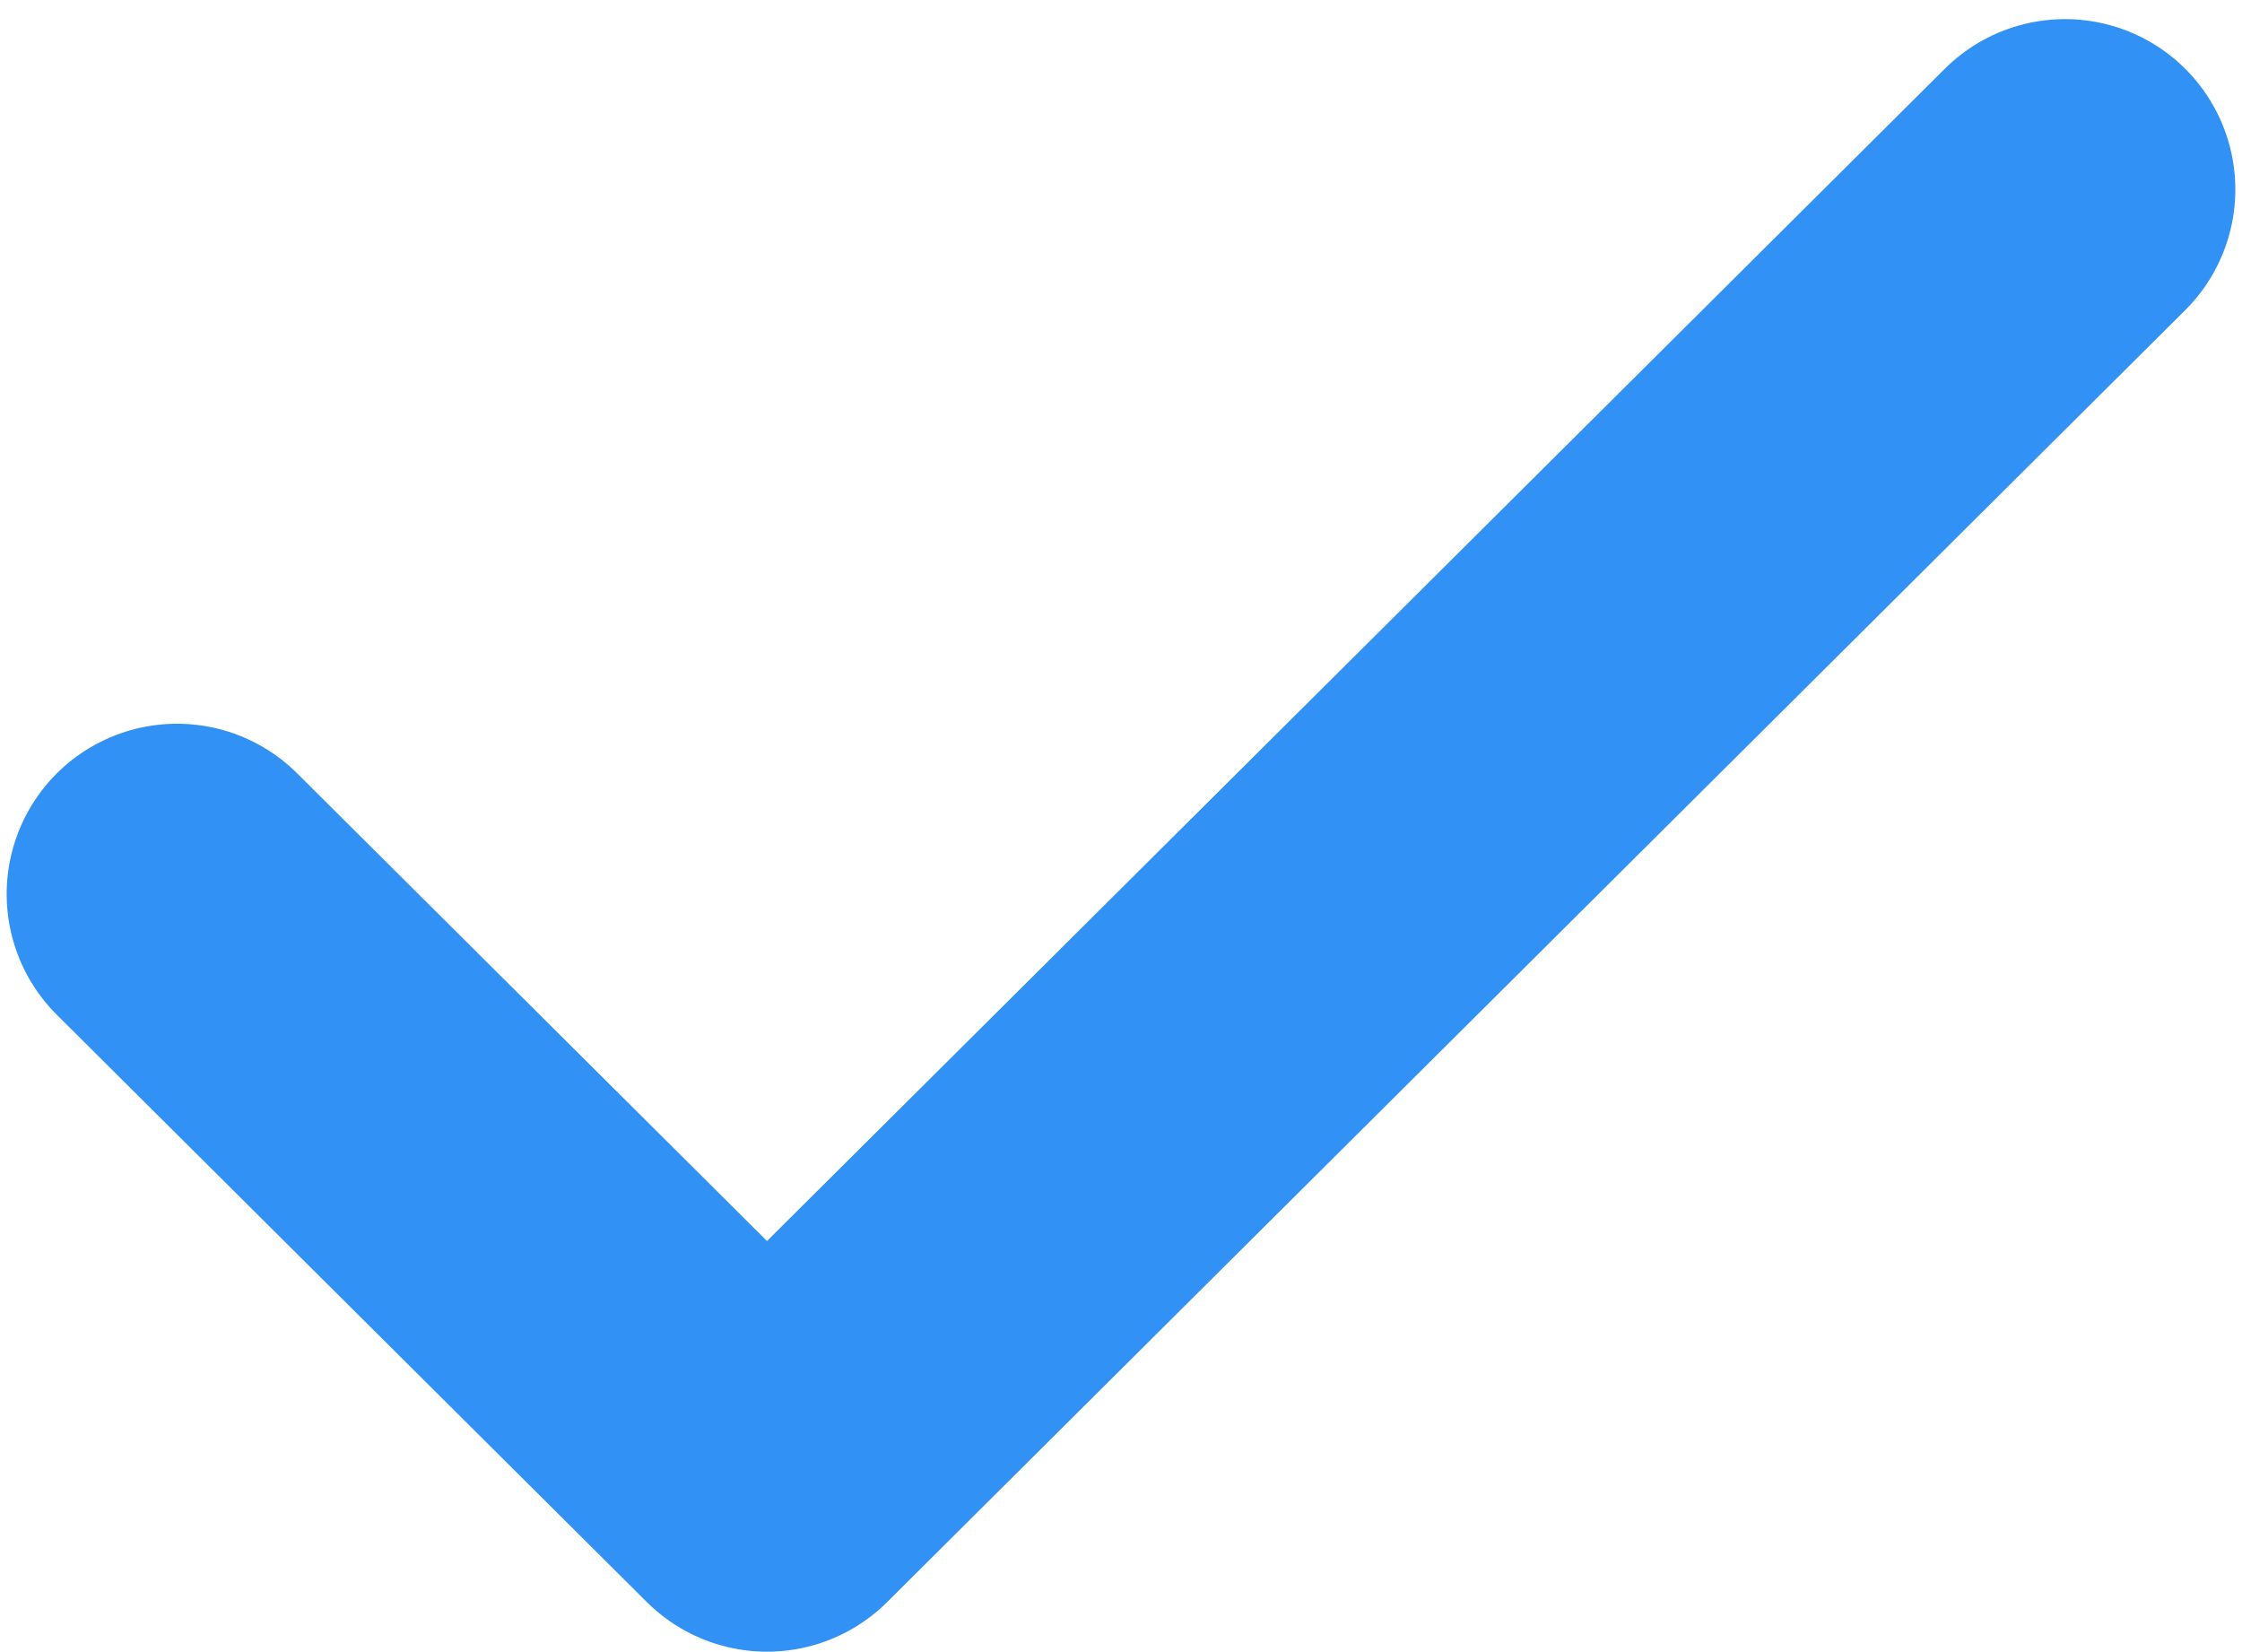
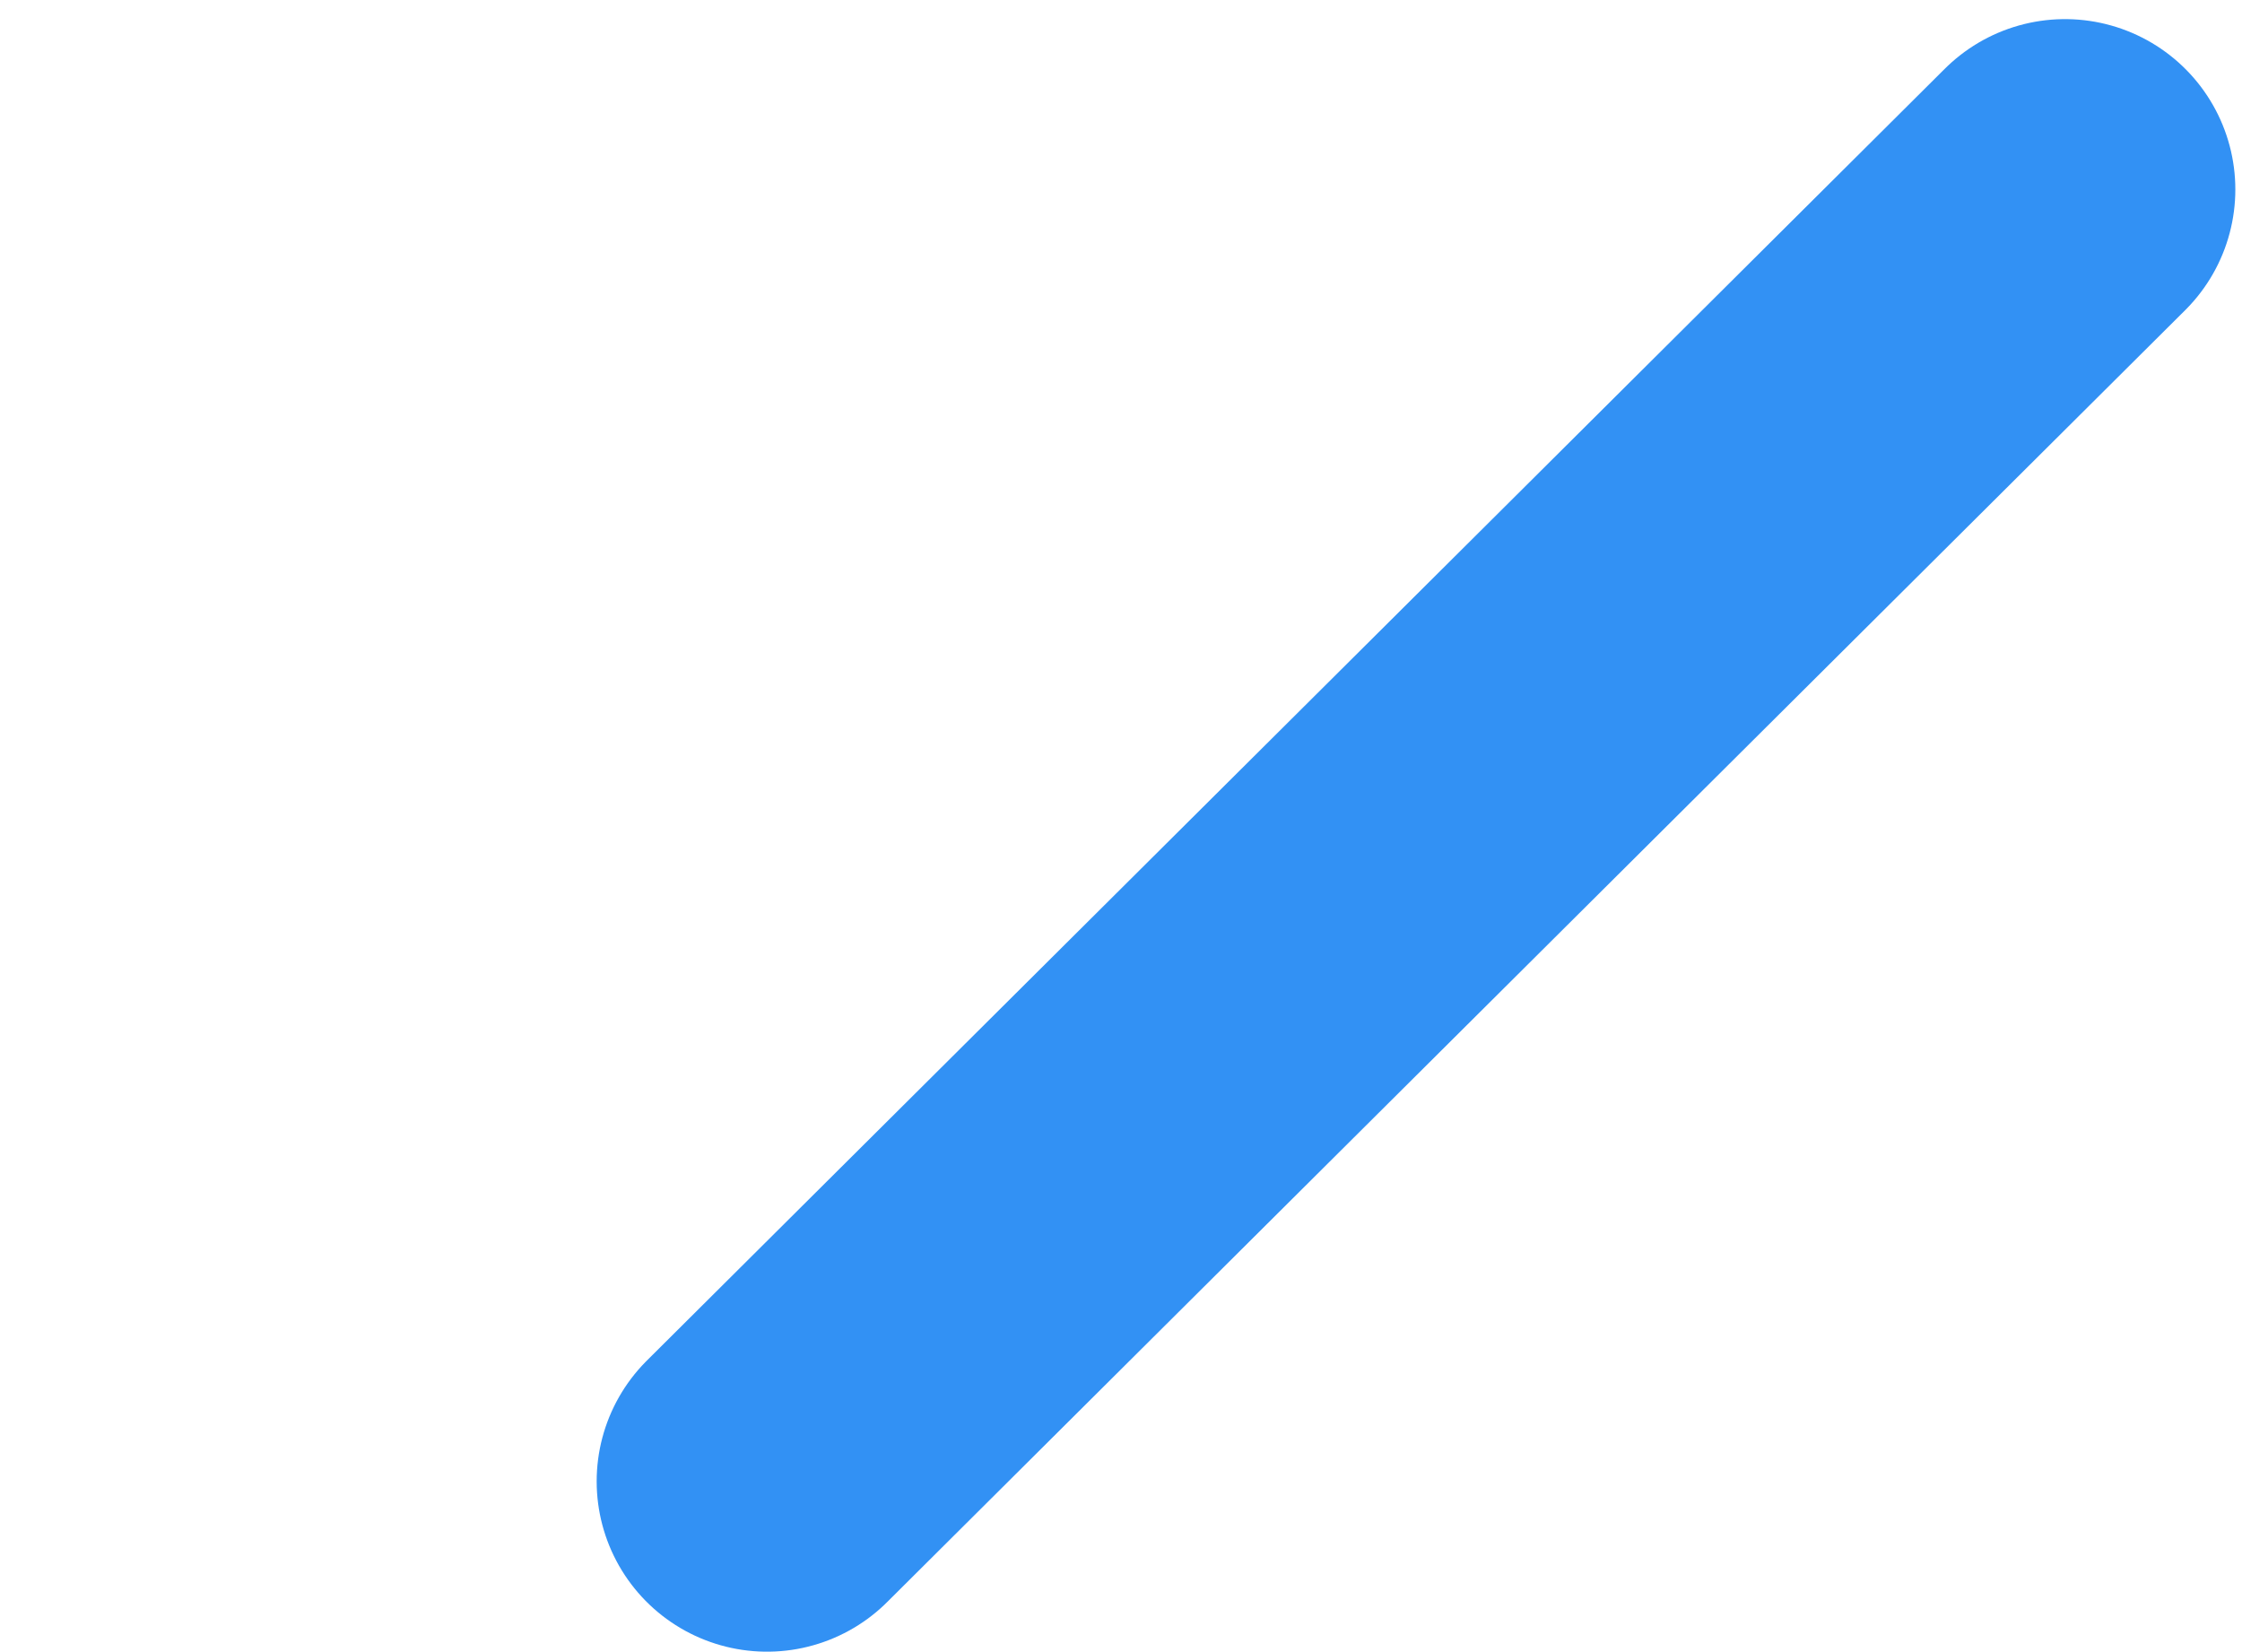
<svg xmlns="http://www.w3.org/2000/svg" width="38" height="28" viewBox="0 0 38 28" fill="none">
-   <path d="M35 3.211L13 25.106L3 15.153" stroke="#3291F4" stroke-width="5.774" stroke-linecap="round" stroke-linejoin="round" />
+   <path d="M35 3.211L13 25.106" stroke="#3291F4" stroke-width="5.774" stroke-linecap="round" stroke-linejoin="round" />
</svg>